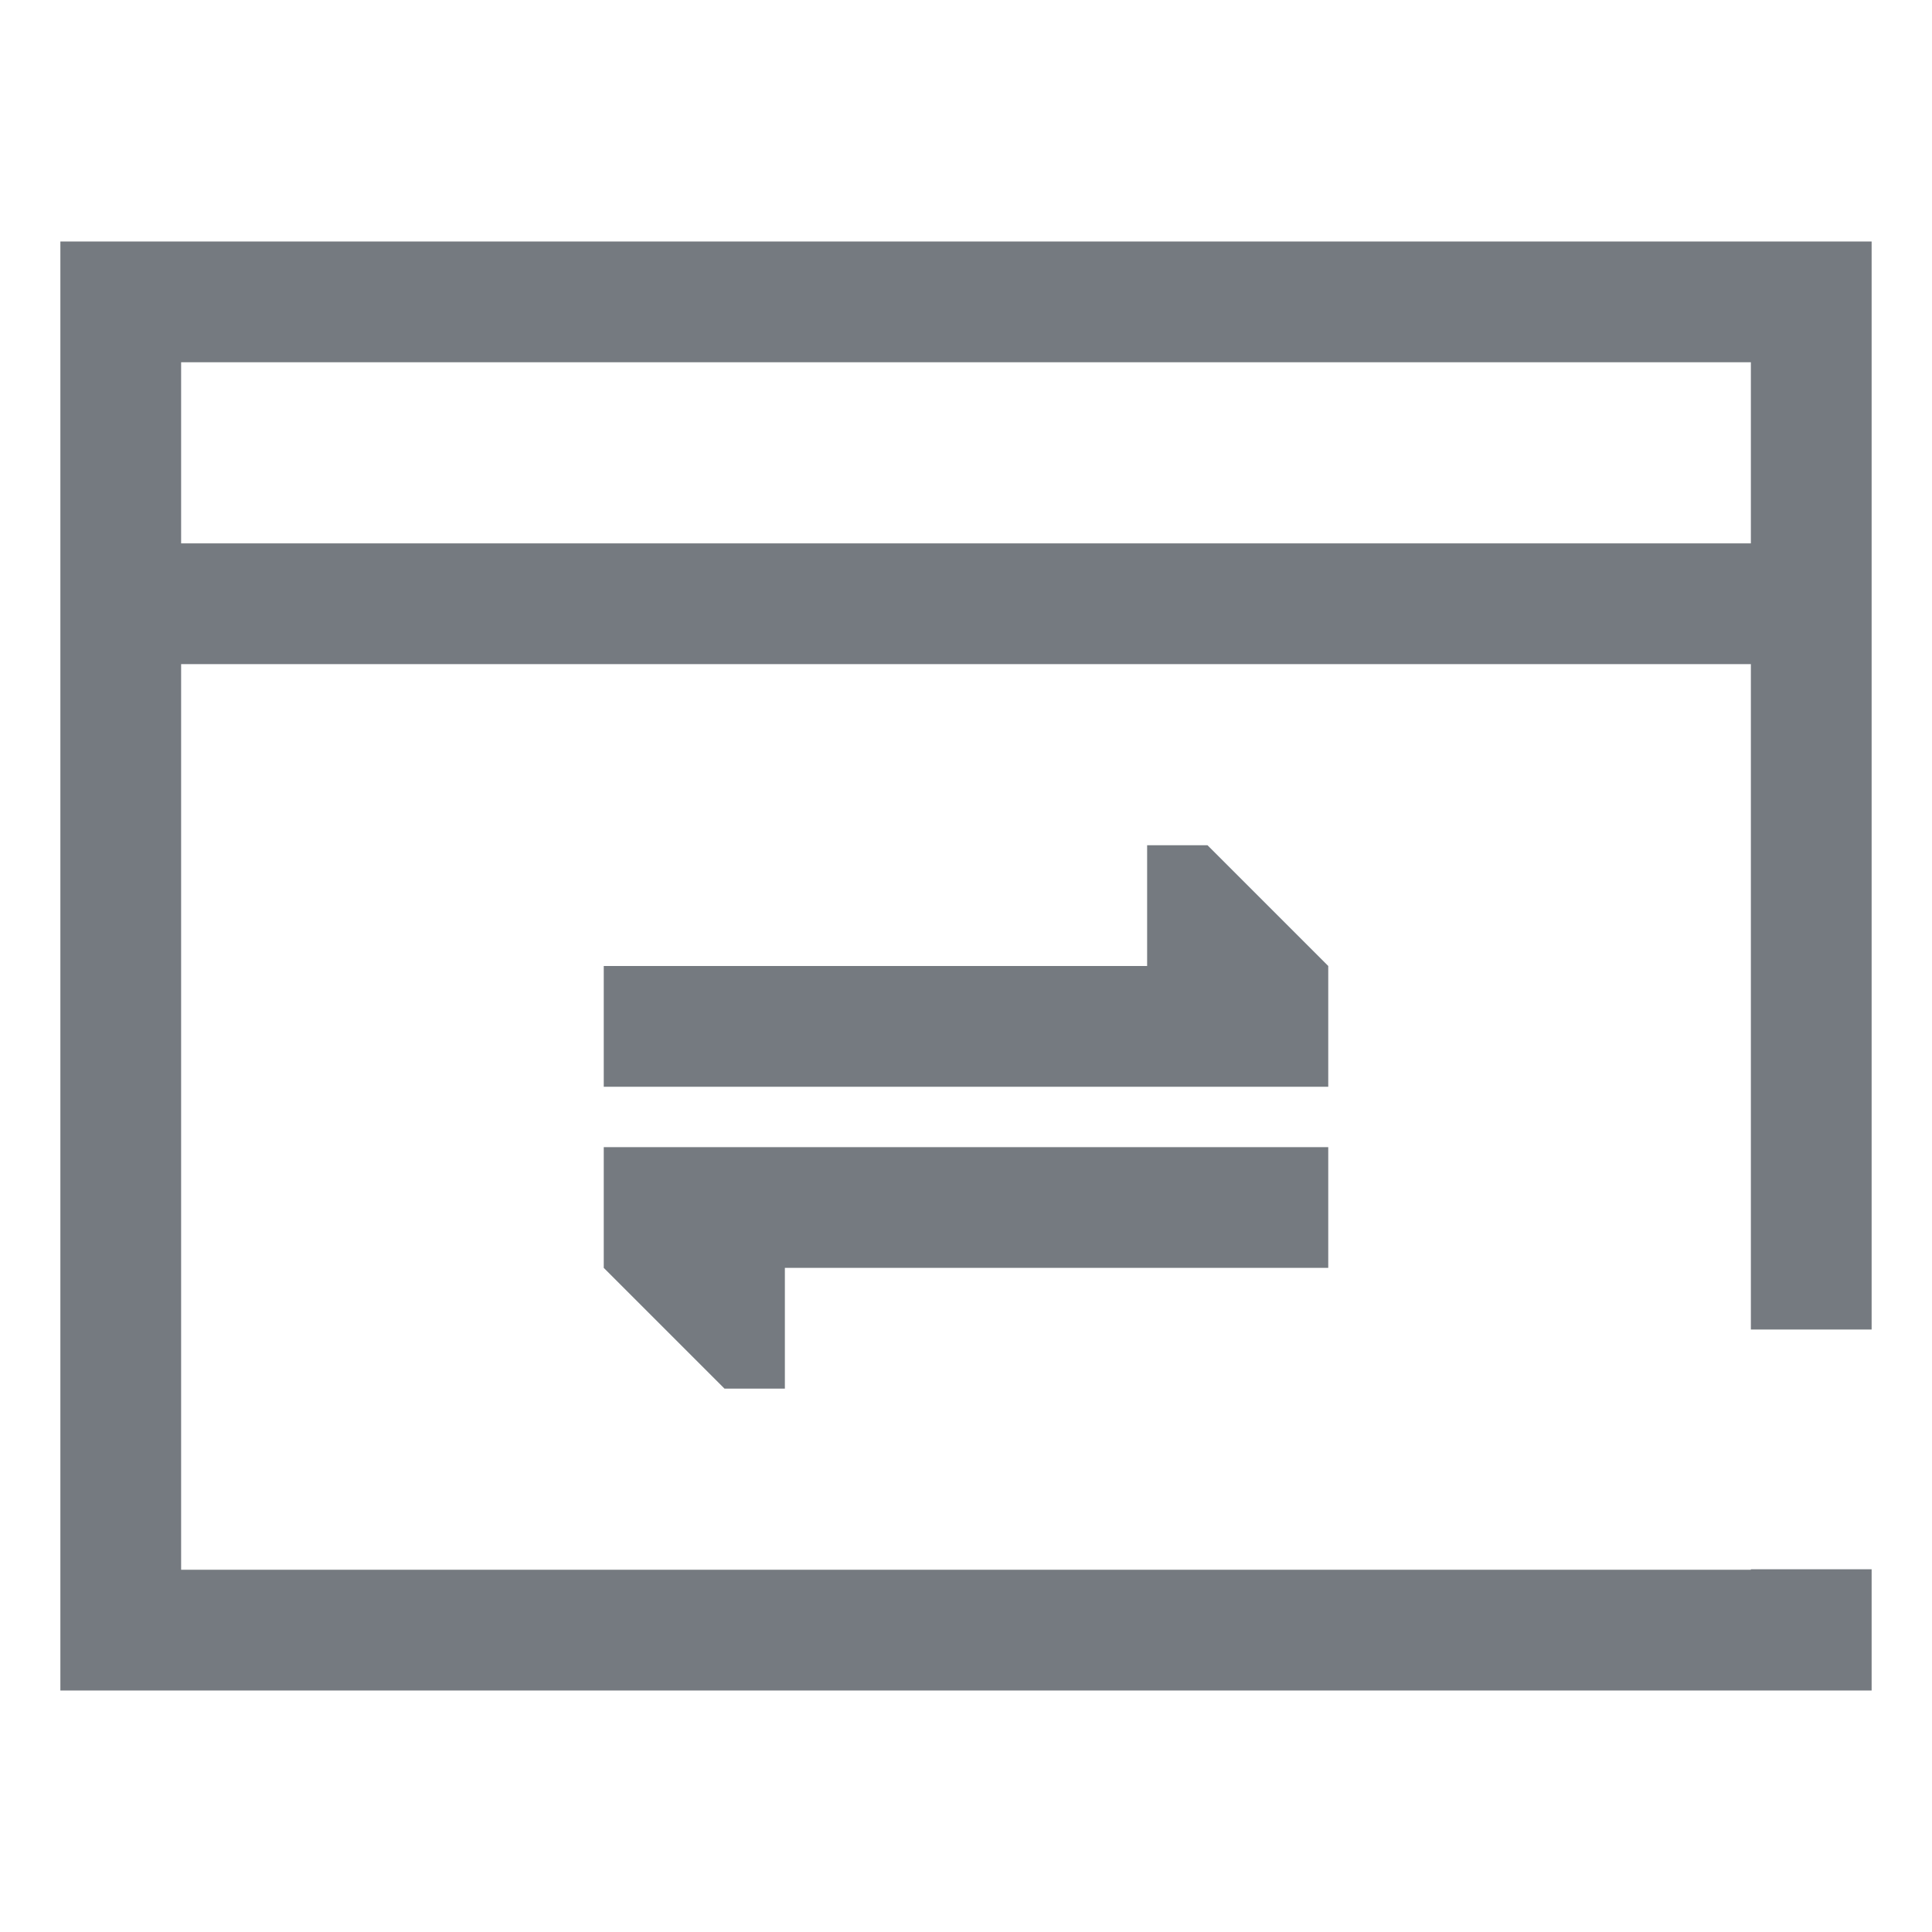
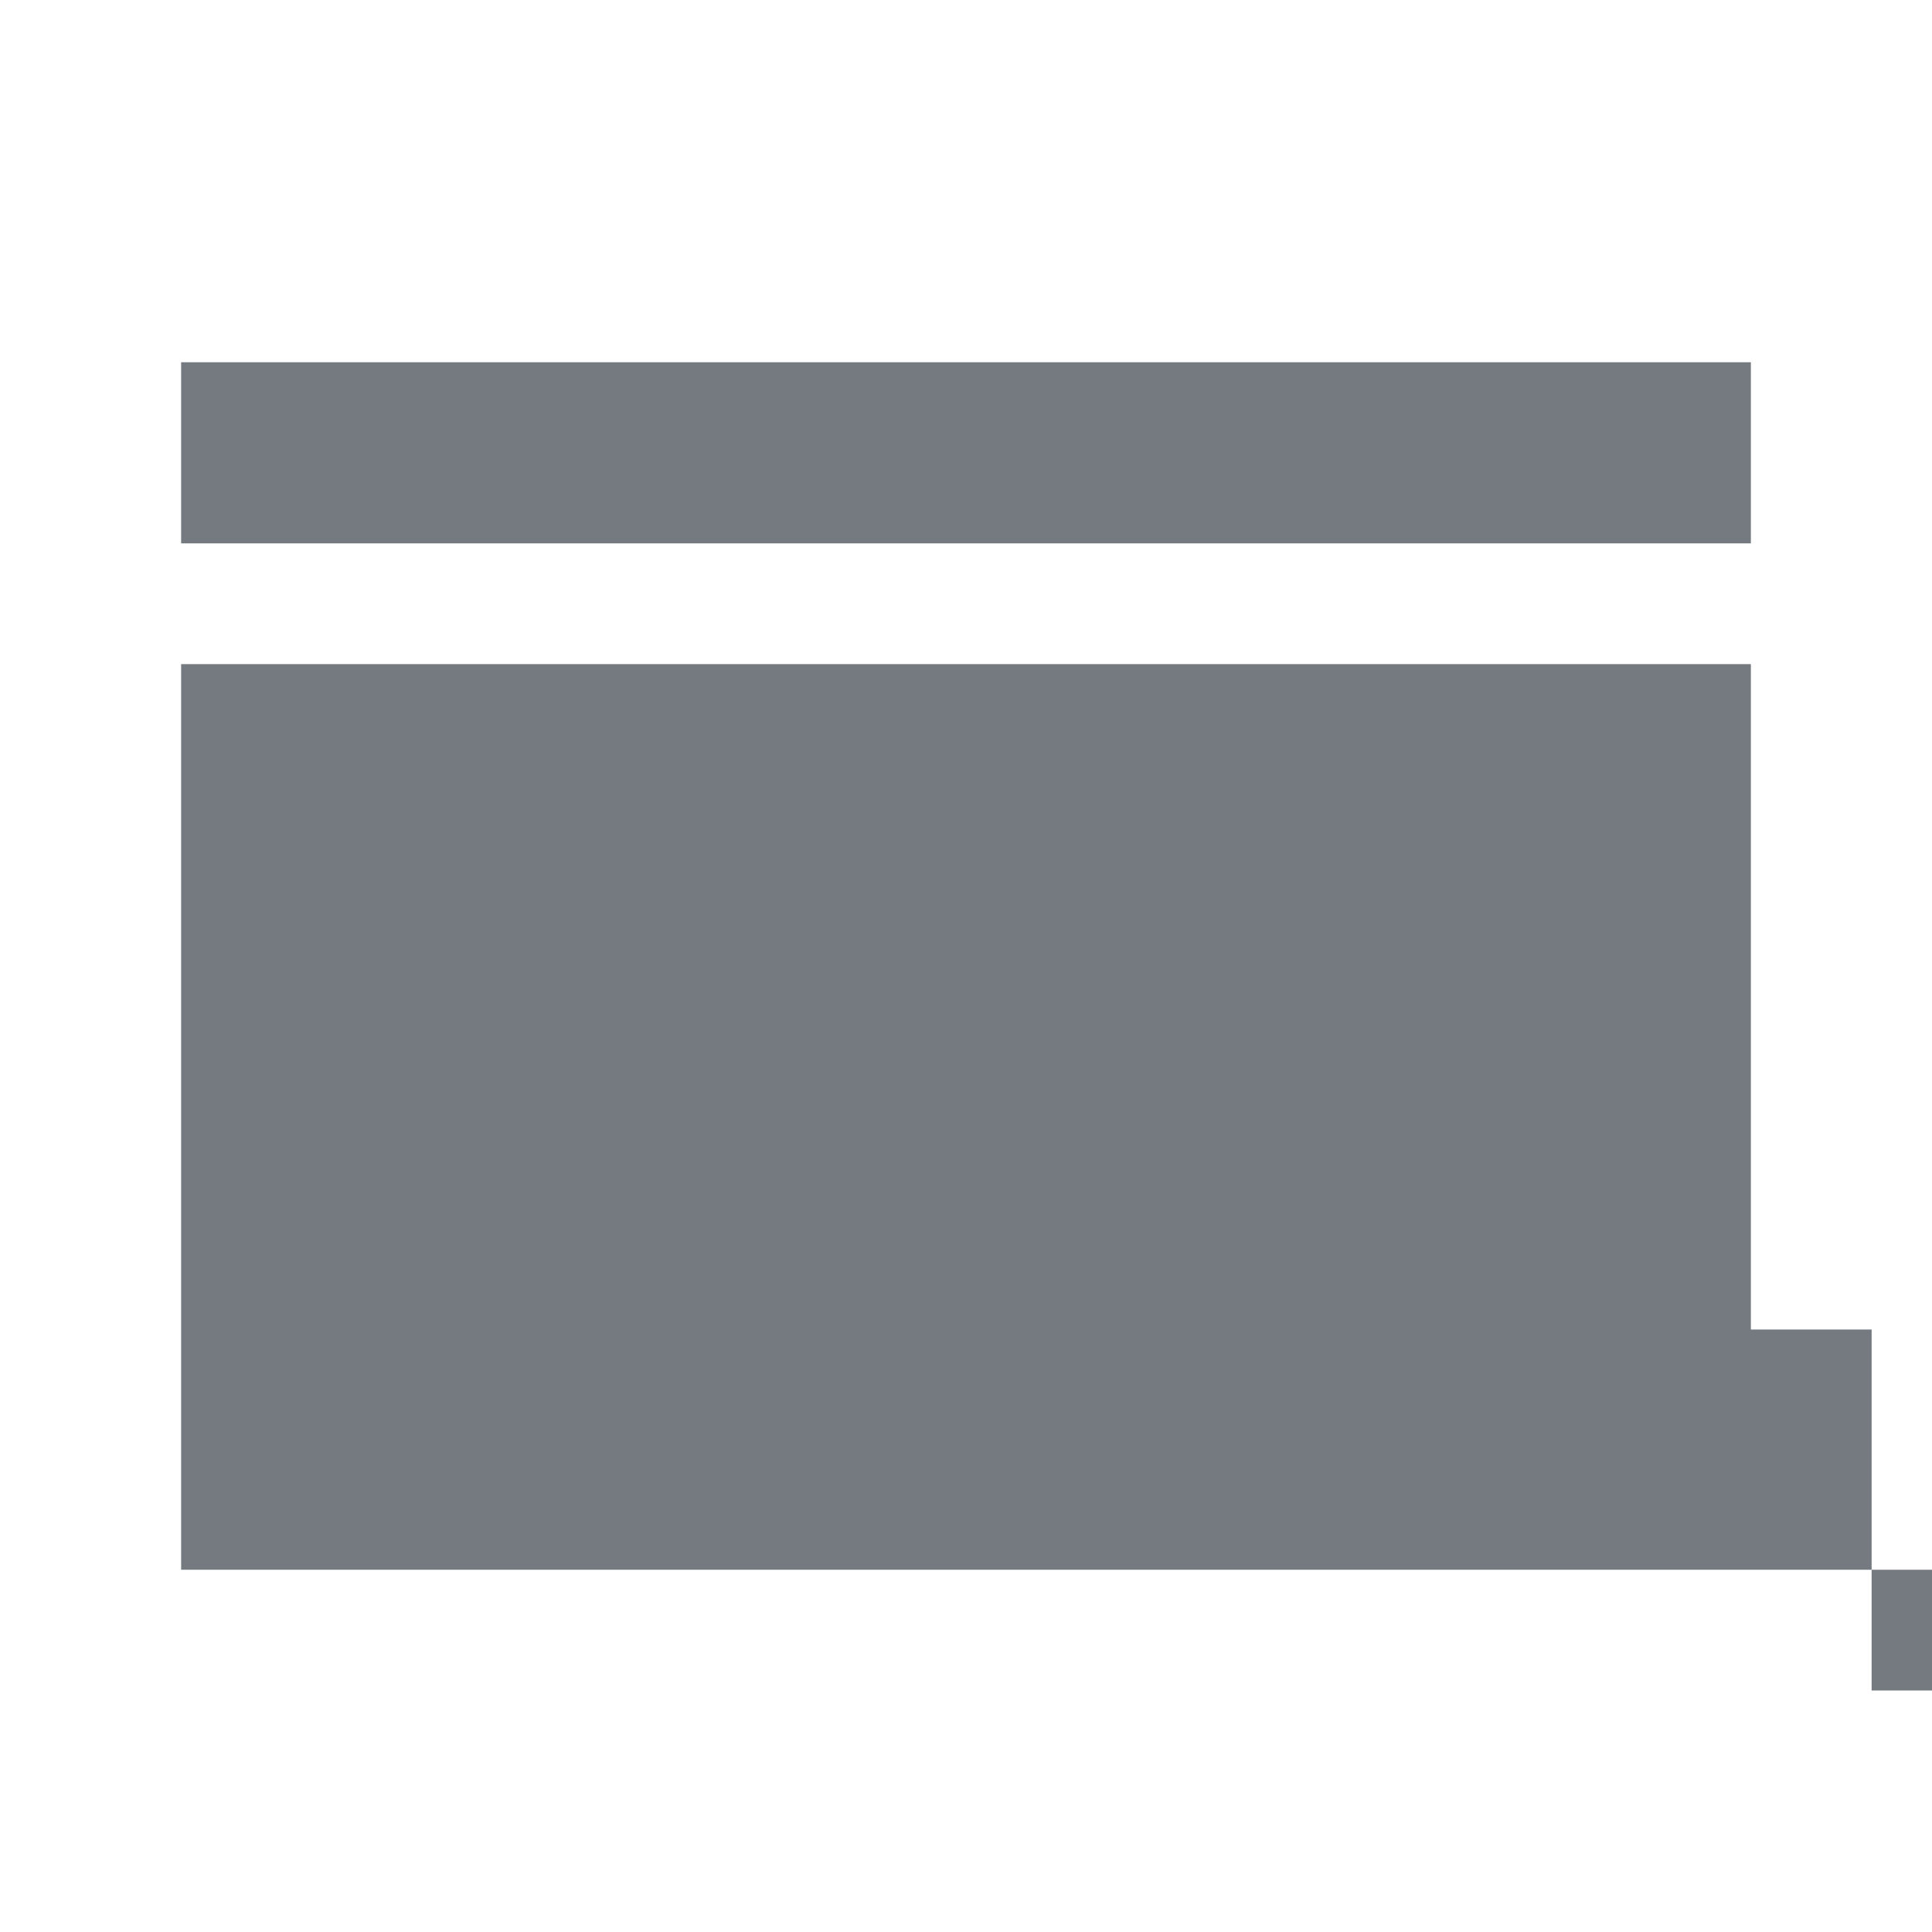
<svg xmlns="http://www.w3.org/2000/svg" version="1.1" id="图层_1" x="0px" y="0px" width="32px" height="32px" viewBox="0 0 32 32" style="enable-background:new 0 0 32 32;" xml:space="preserve">
  <g>
    <g>
-       <polygon style="fill:#757A80;" points="22,16 20,14 19,14 19,16 10,16 10,18 22,18   " />
-     </g>
+       </g>
    <g>
-       <path style="fill:#757A80;" d="M31,22.021V4H1v24h30v-2.008h-2V26H3V11h26v11.021H31z M3,9V6h26v3H3z" />
+       <path style="fill:#757A80;" d="M31,22.021V4v24h30v-2.008h-2V26H3V11h26v11.021H31z M3,9V6h26v3H3z" />
    </g>
    <g>
      <polygon style="fill:#757A80;" points="10,21 12,23 13,23 13,21 22,21 22,19 10,19   " />
    </g>
  </g>
</svg>